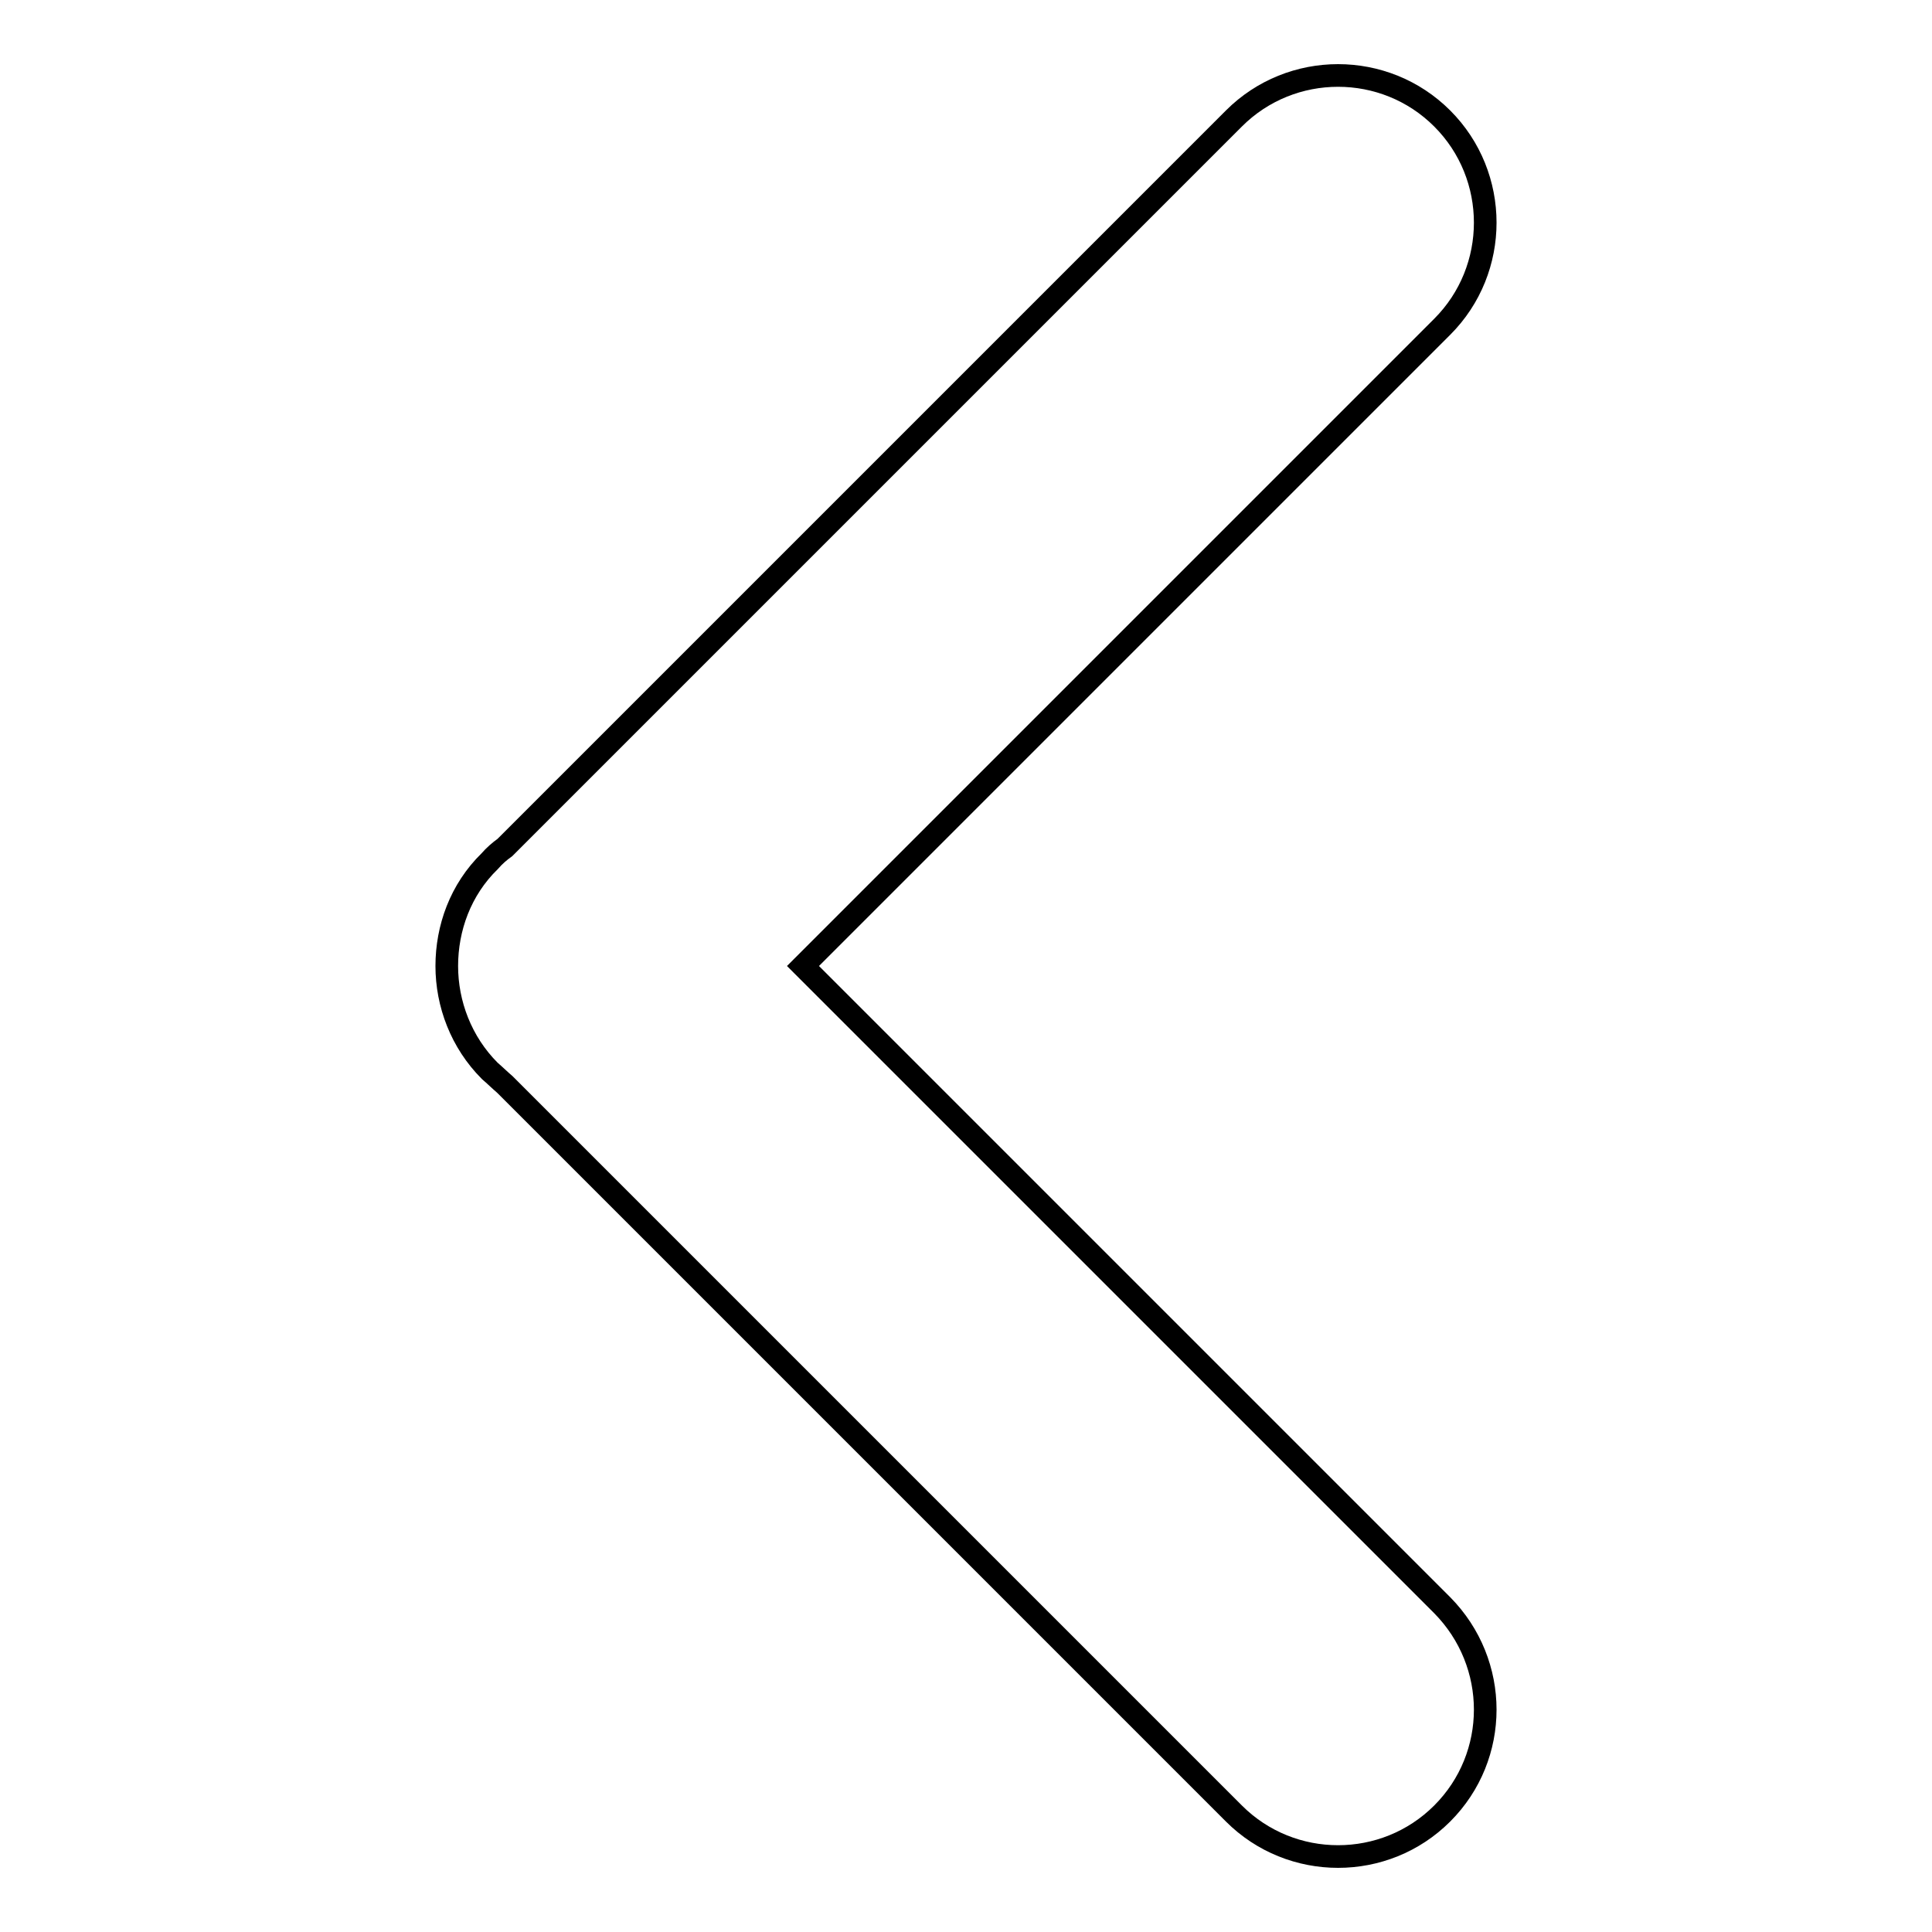
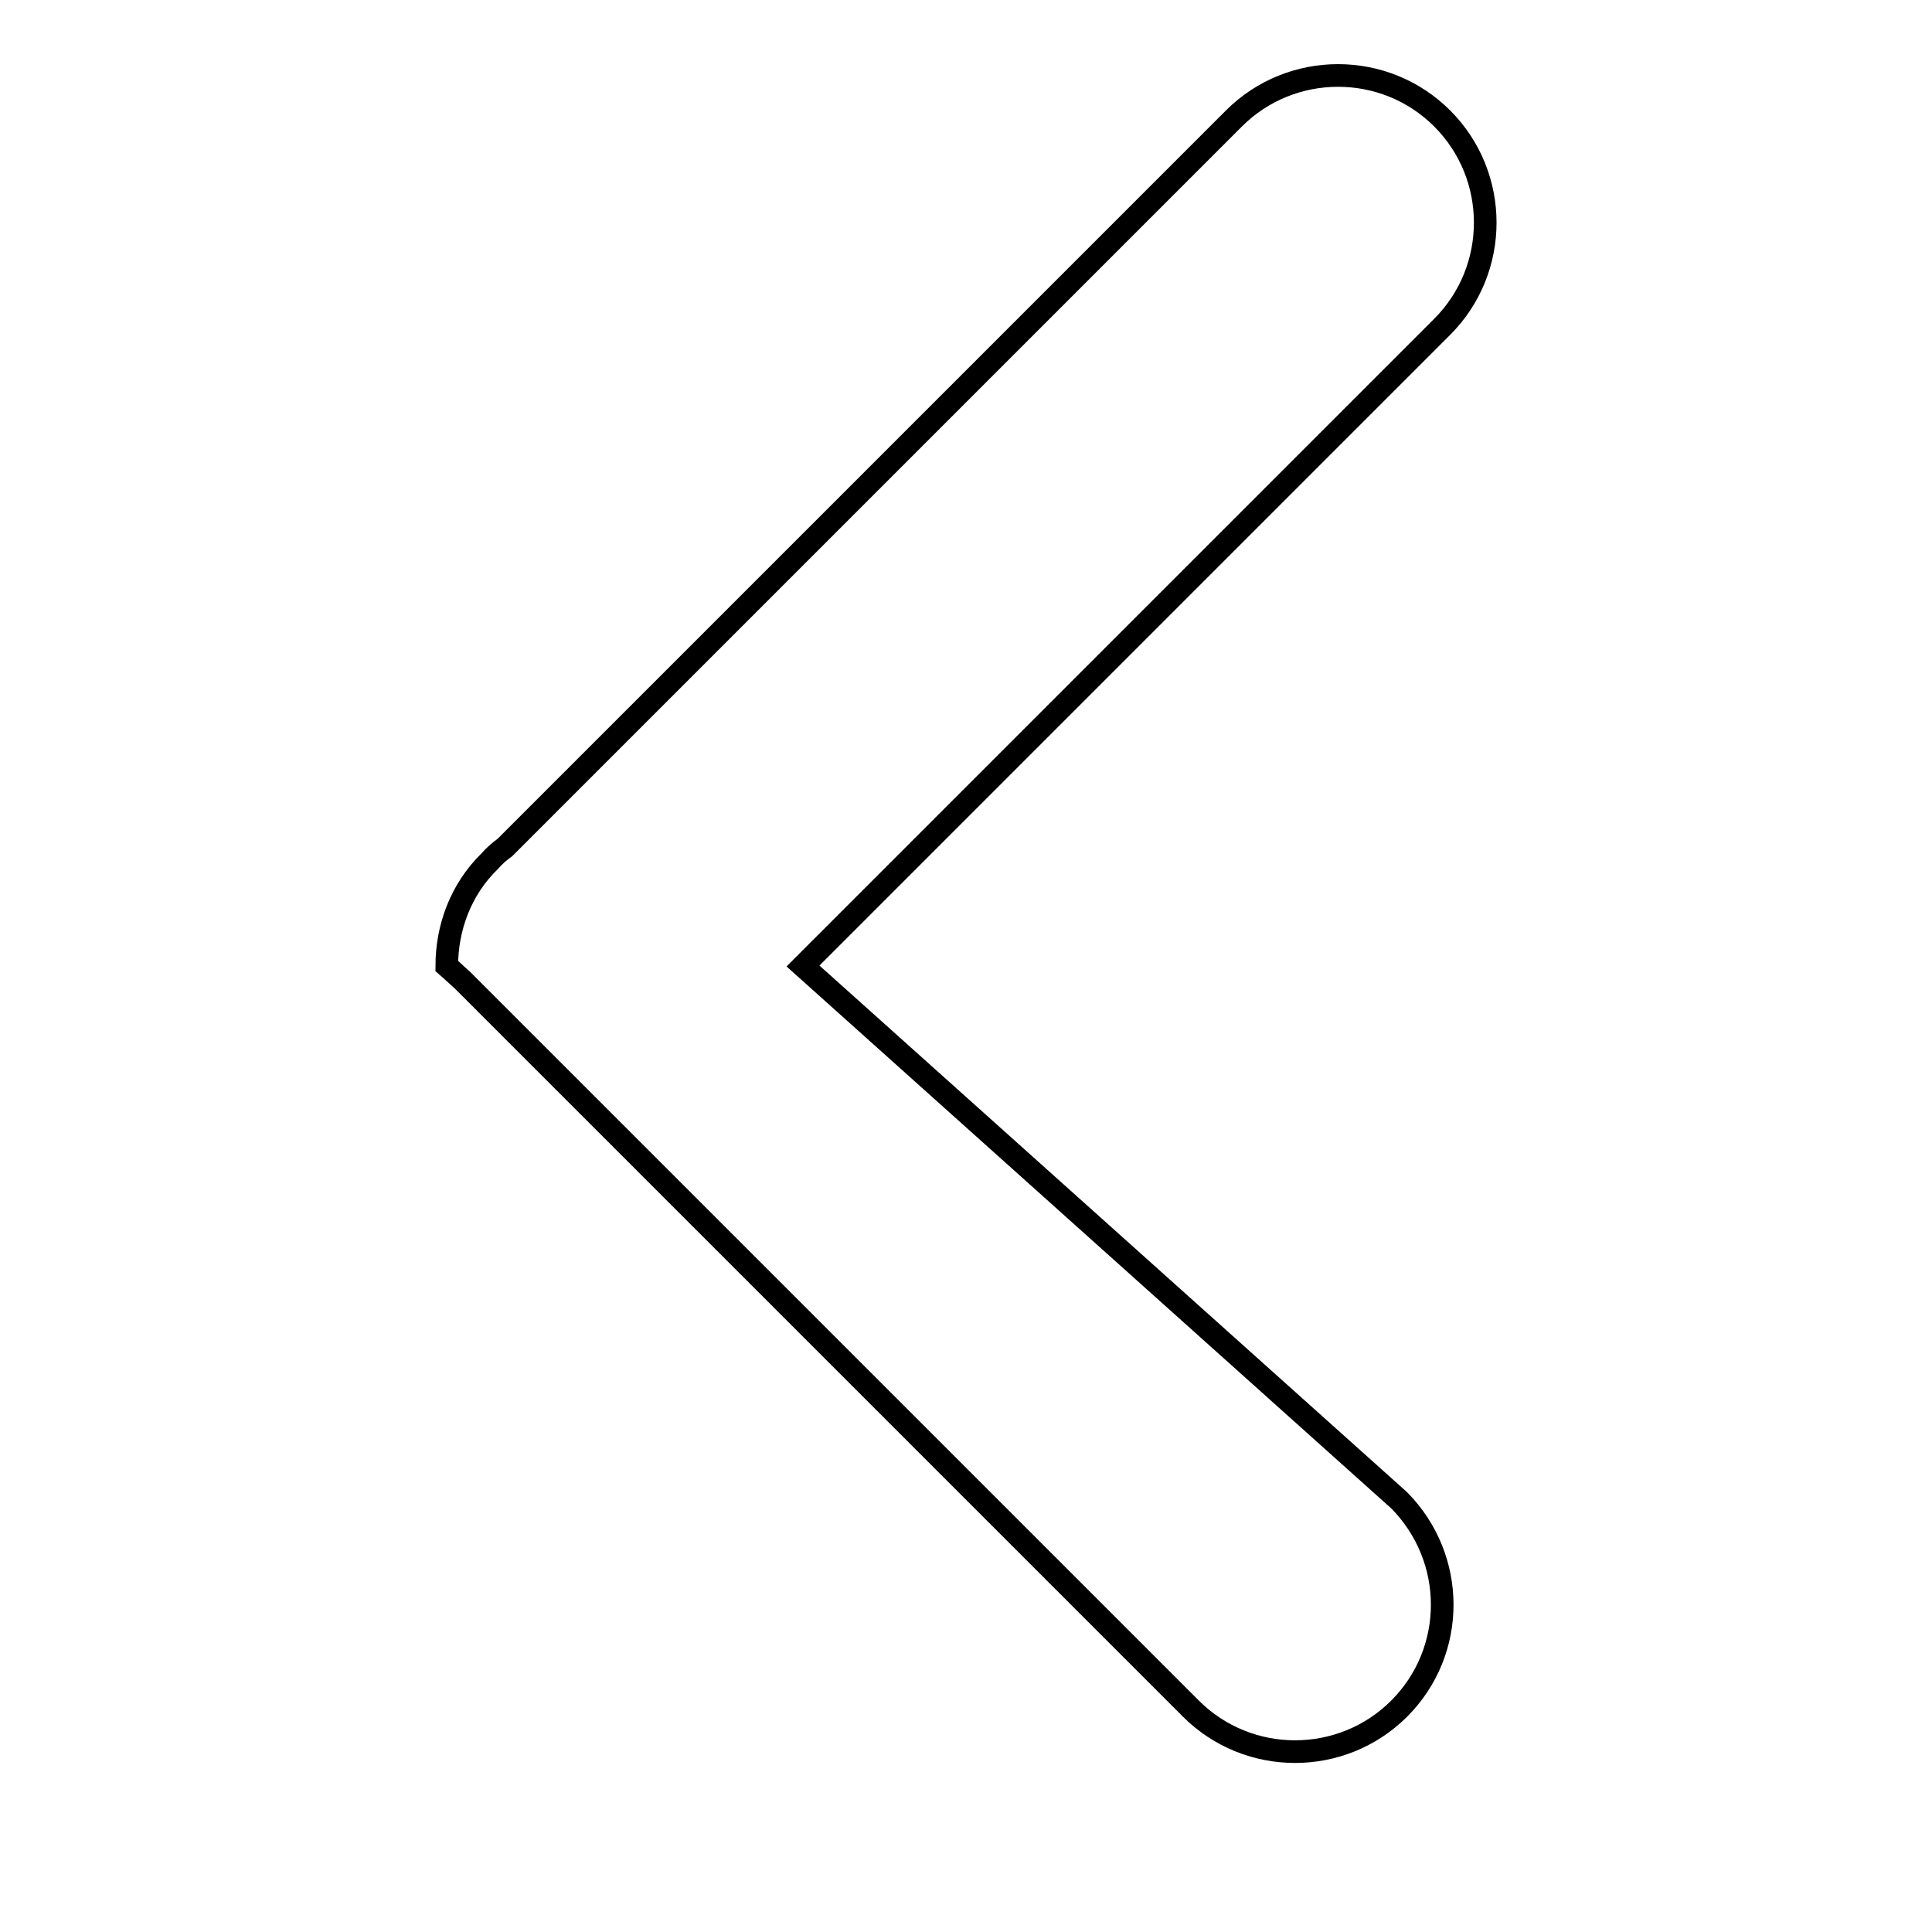
<svg xmlns="http://www.w3.org/2000/svg" version="1.1" x="0px" y="0px" viewBox="0 0 256 256" enable-background="new 0 0 256 256" xml:space="preserve">
  <g>
    <g>
-       <path stroke-width="3" fill-opacity="0" stroke="#000000" d="M106.4,128l84.7-84.7c7.6-7.6,7.6-20,0-27.6c-7.6-7.6-20-7.6-27.6,0l-96.6,96.6c-0.7,0.5-1.4,1.1-2,1.8c-3.9,3.8-5.7,8.9-5.7,13.9c0,5,1.9,10.1,5.7,13.9c0.7,0.6,1.3,1.2,2,1.8l96.6,96.6c7.6,7.6,20,7.6,27.6,0c7.6-7.6,7.6-19.9,0-27.6L106.4,128z" />
+       <path stroke-width="3" fill-opacity="0" stroke="#000000" d="M106.4,128l84.7-84.7c7.6-7.6,7.6-20,0-27.6c-7.6-7.6-20-7.6-27.6,0l-96.6,96.6c-0.7,0.5-1.4,1.1-2,1.8c-3.9,3.8-5.7,8.9-5.7,13.9c0.7,0.6,1.3,1.2,2,1.8l96.6,96.6c7.6,7.6,20,7.6,27.6,0c7.6-7.6,7.6-19.9,0-27.6L106.4,128z" />
    </g>
  </g>
</svg>